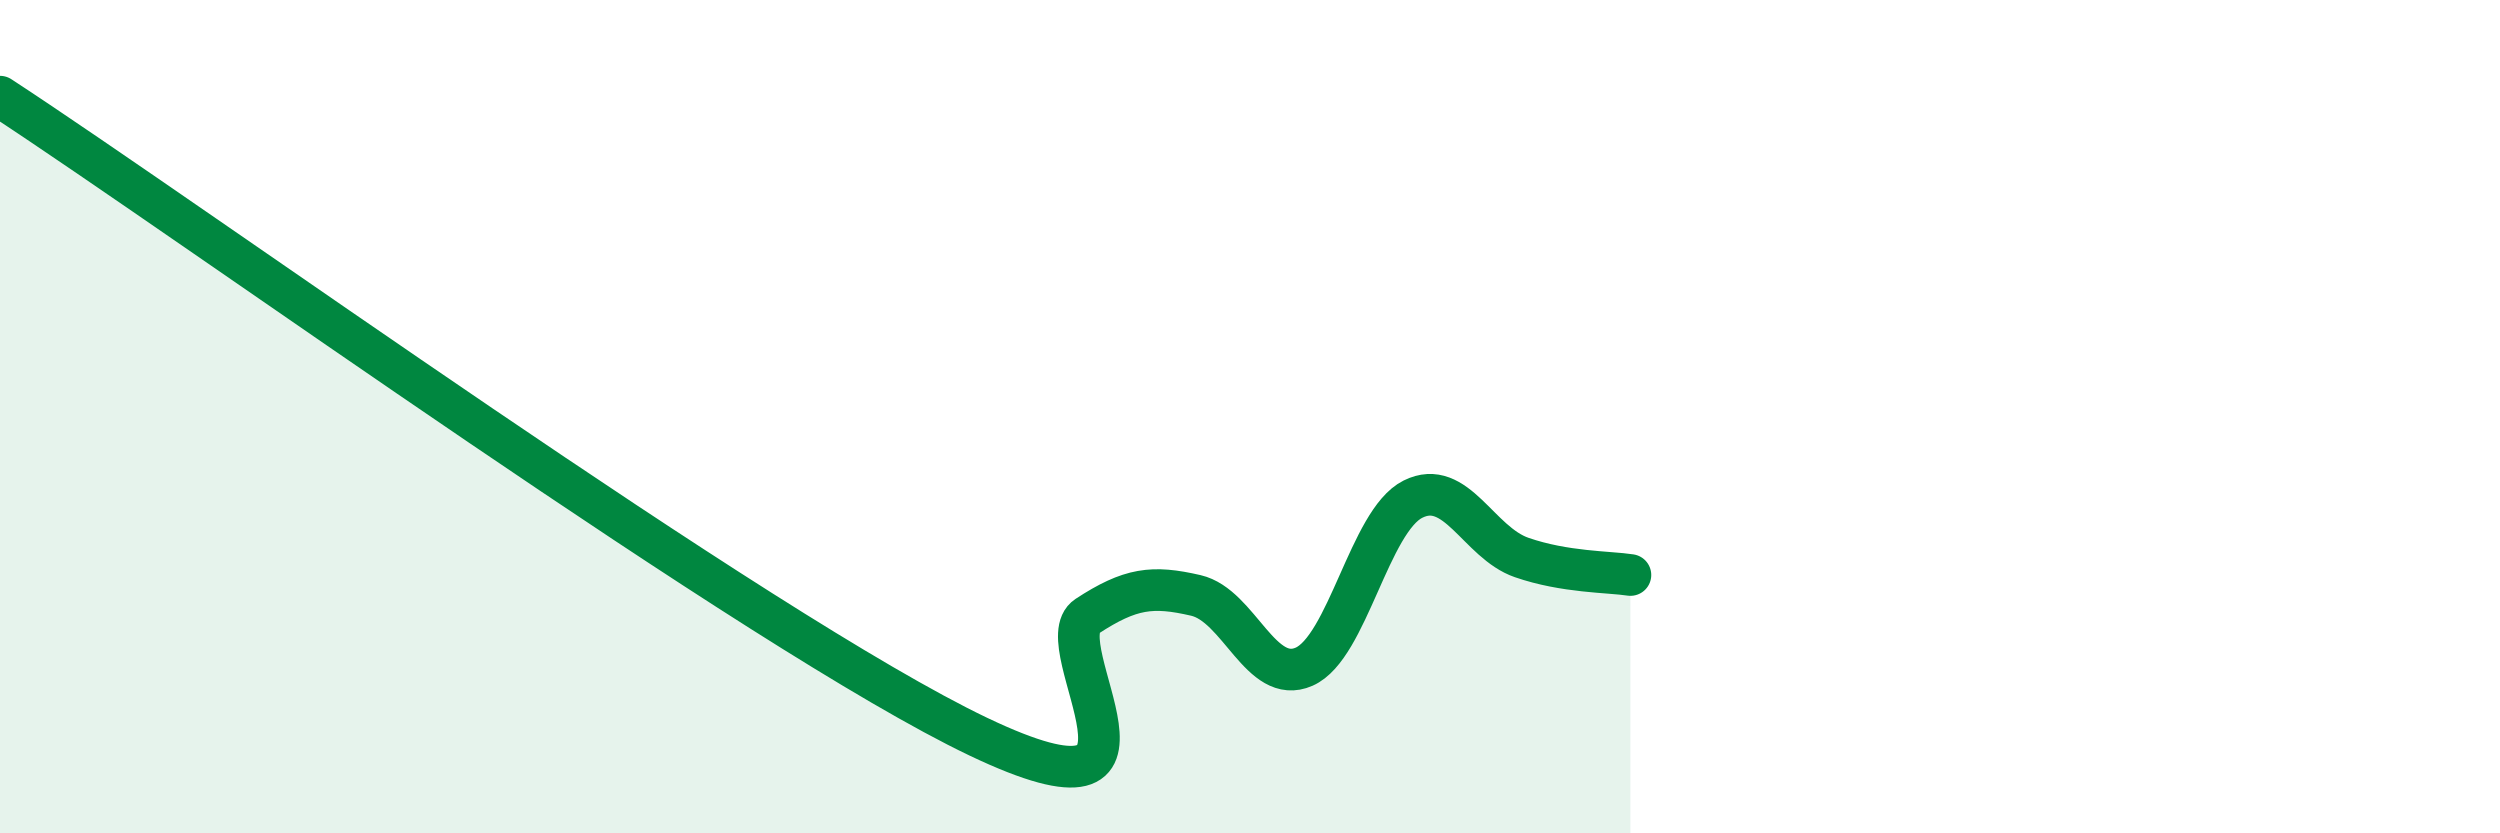
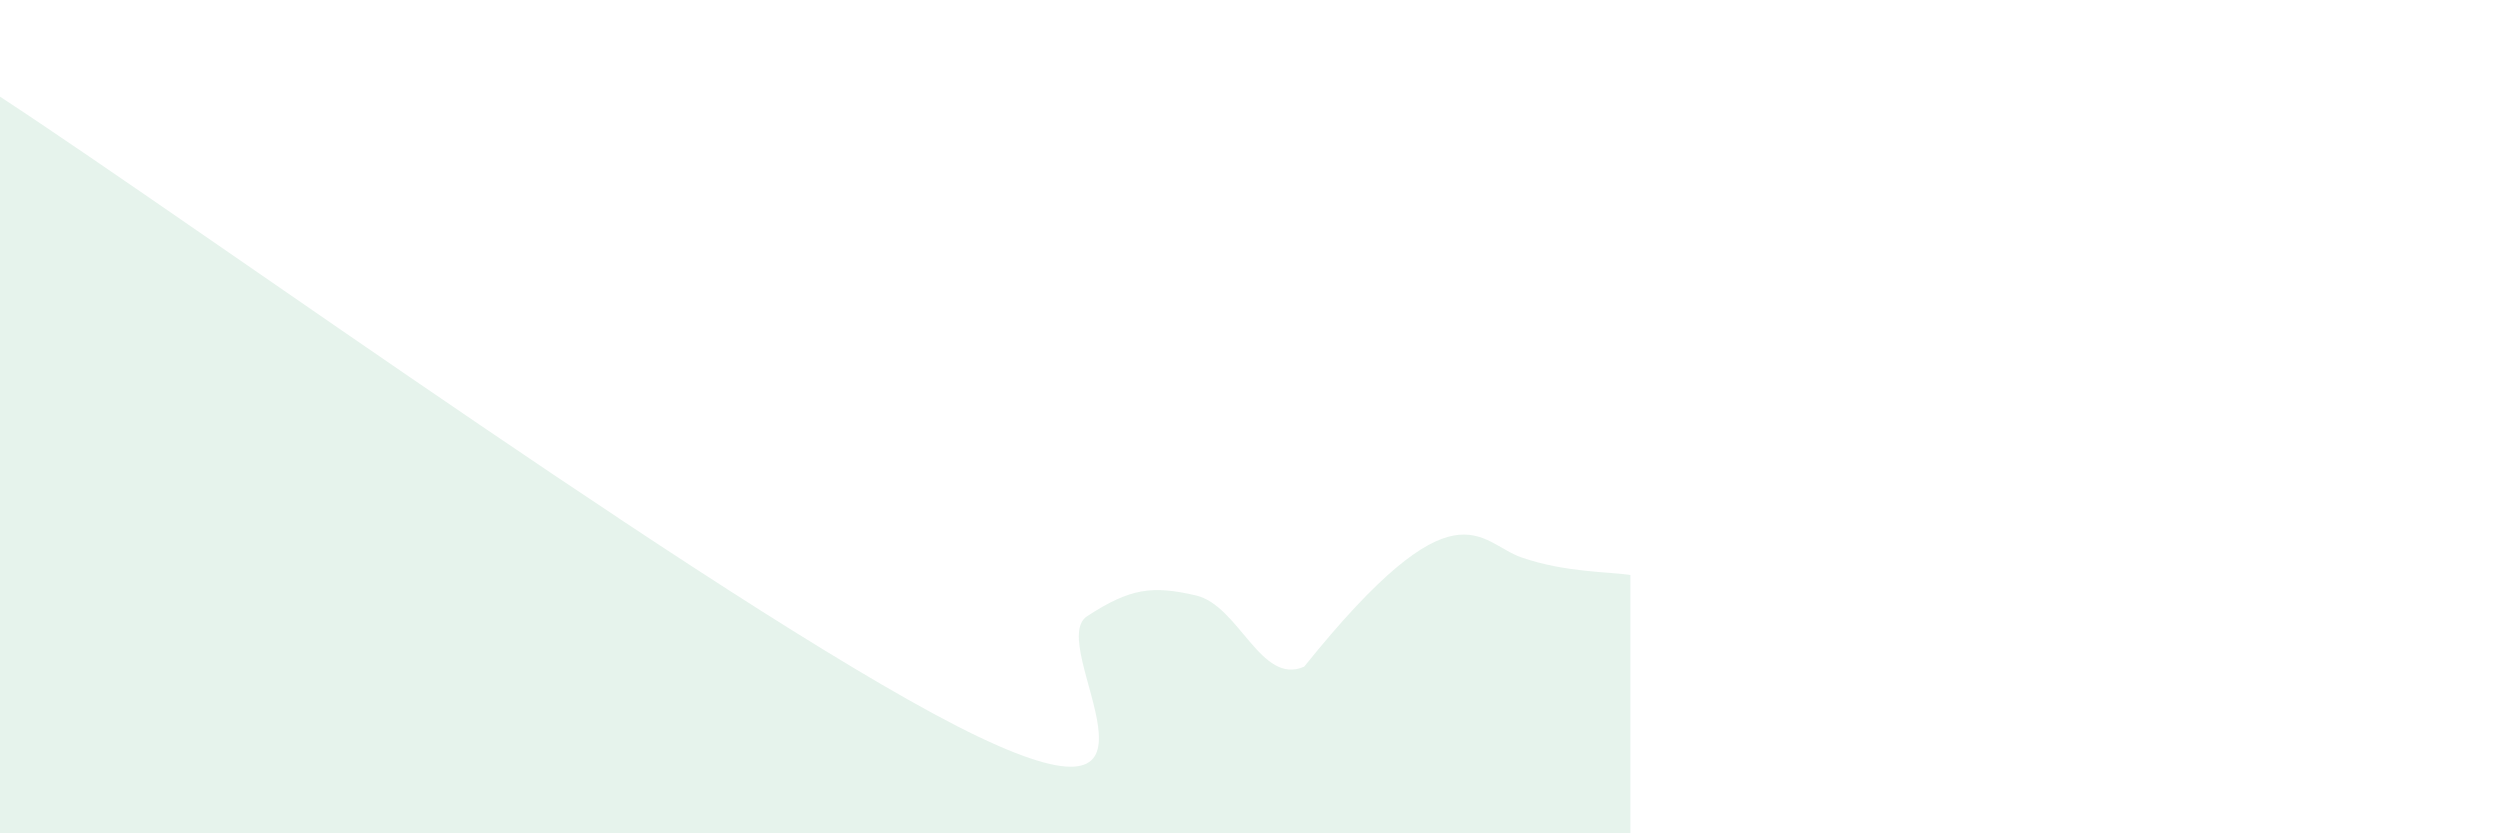
<svg xmlns="http://www.w3.org/2000/svg" width="60" height="20" viewBox="0 0 60 20">
-   <path d="M 0,2.32 C 4.7,5.39 18.26,15.19 23.48,17.68 C 28.7,20.17 25.05,15.47 26.09,14.79 C 27.13,14.11 27.66,14.05 28.7,14.29 C 29.74,14.53 30.26,16.46 31.3,16 C 32.34,15.54 32.87,12.5 33.91,11.98 C 34.95,11.46 35.48,13.02 36.52,13.38 C 37.56,13.74 38.61,13.72 39.13,13.8L39.13 20L0 20Z" fill="#008740" opacity="0.1" stroke-linecap="round" stroke-linejoin="round" />
-   <path d="M 0,2.32 C 4.7,5.39 18.26,15.19 23.48,17.68 C 28.7,20.17 25.05,15.47 26.09,14.79 C 27.13,14.11 27.66,14.05 28.7,14.29 C 29.74,14.53 30.26,16.46 31.3,16 C 32.34,15.54 32.87,12.5 33.91,11.98 C 34.95,11.46 35.48,13.02 36.52,13.38 C 37.56,13.74 38.61,13.72 39.13,13.8" stroke="#008740" stroke-width="1" fill="none" stroke-linecap="round" stroke-linejoin="round" />
+   <path d="M 0,2.32 C 4.7,5.39 18.26,15.19 23.48,17.68 C 28.7,20.17 25.05,15.47 26.09,14.79 C 27.13,14.11 27.66,14.05 28.7,14.29 C 29.74,14.53 30.26,16.46 31.3,16 C 34.95,11.46 35.48,13.02 36.52,13.38 C 37.56,13.74 38.61,13.72 39.13,13.8L39.13 20L0 20Z" fill="#008740" opacity="0.1" stroke-linecap="round" stroke-linejoin="round" />
</svg>